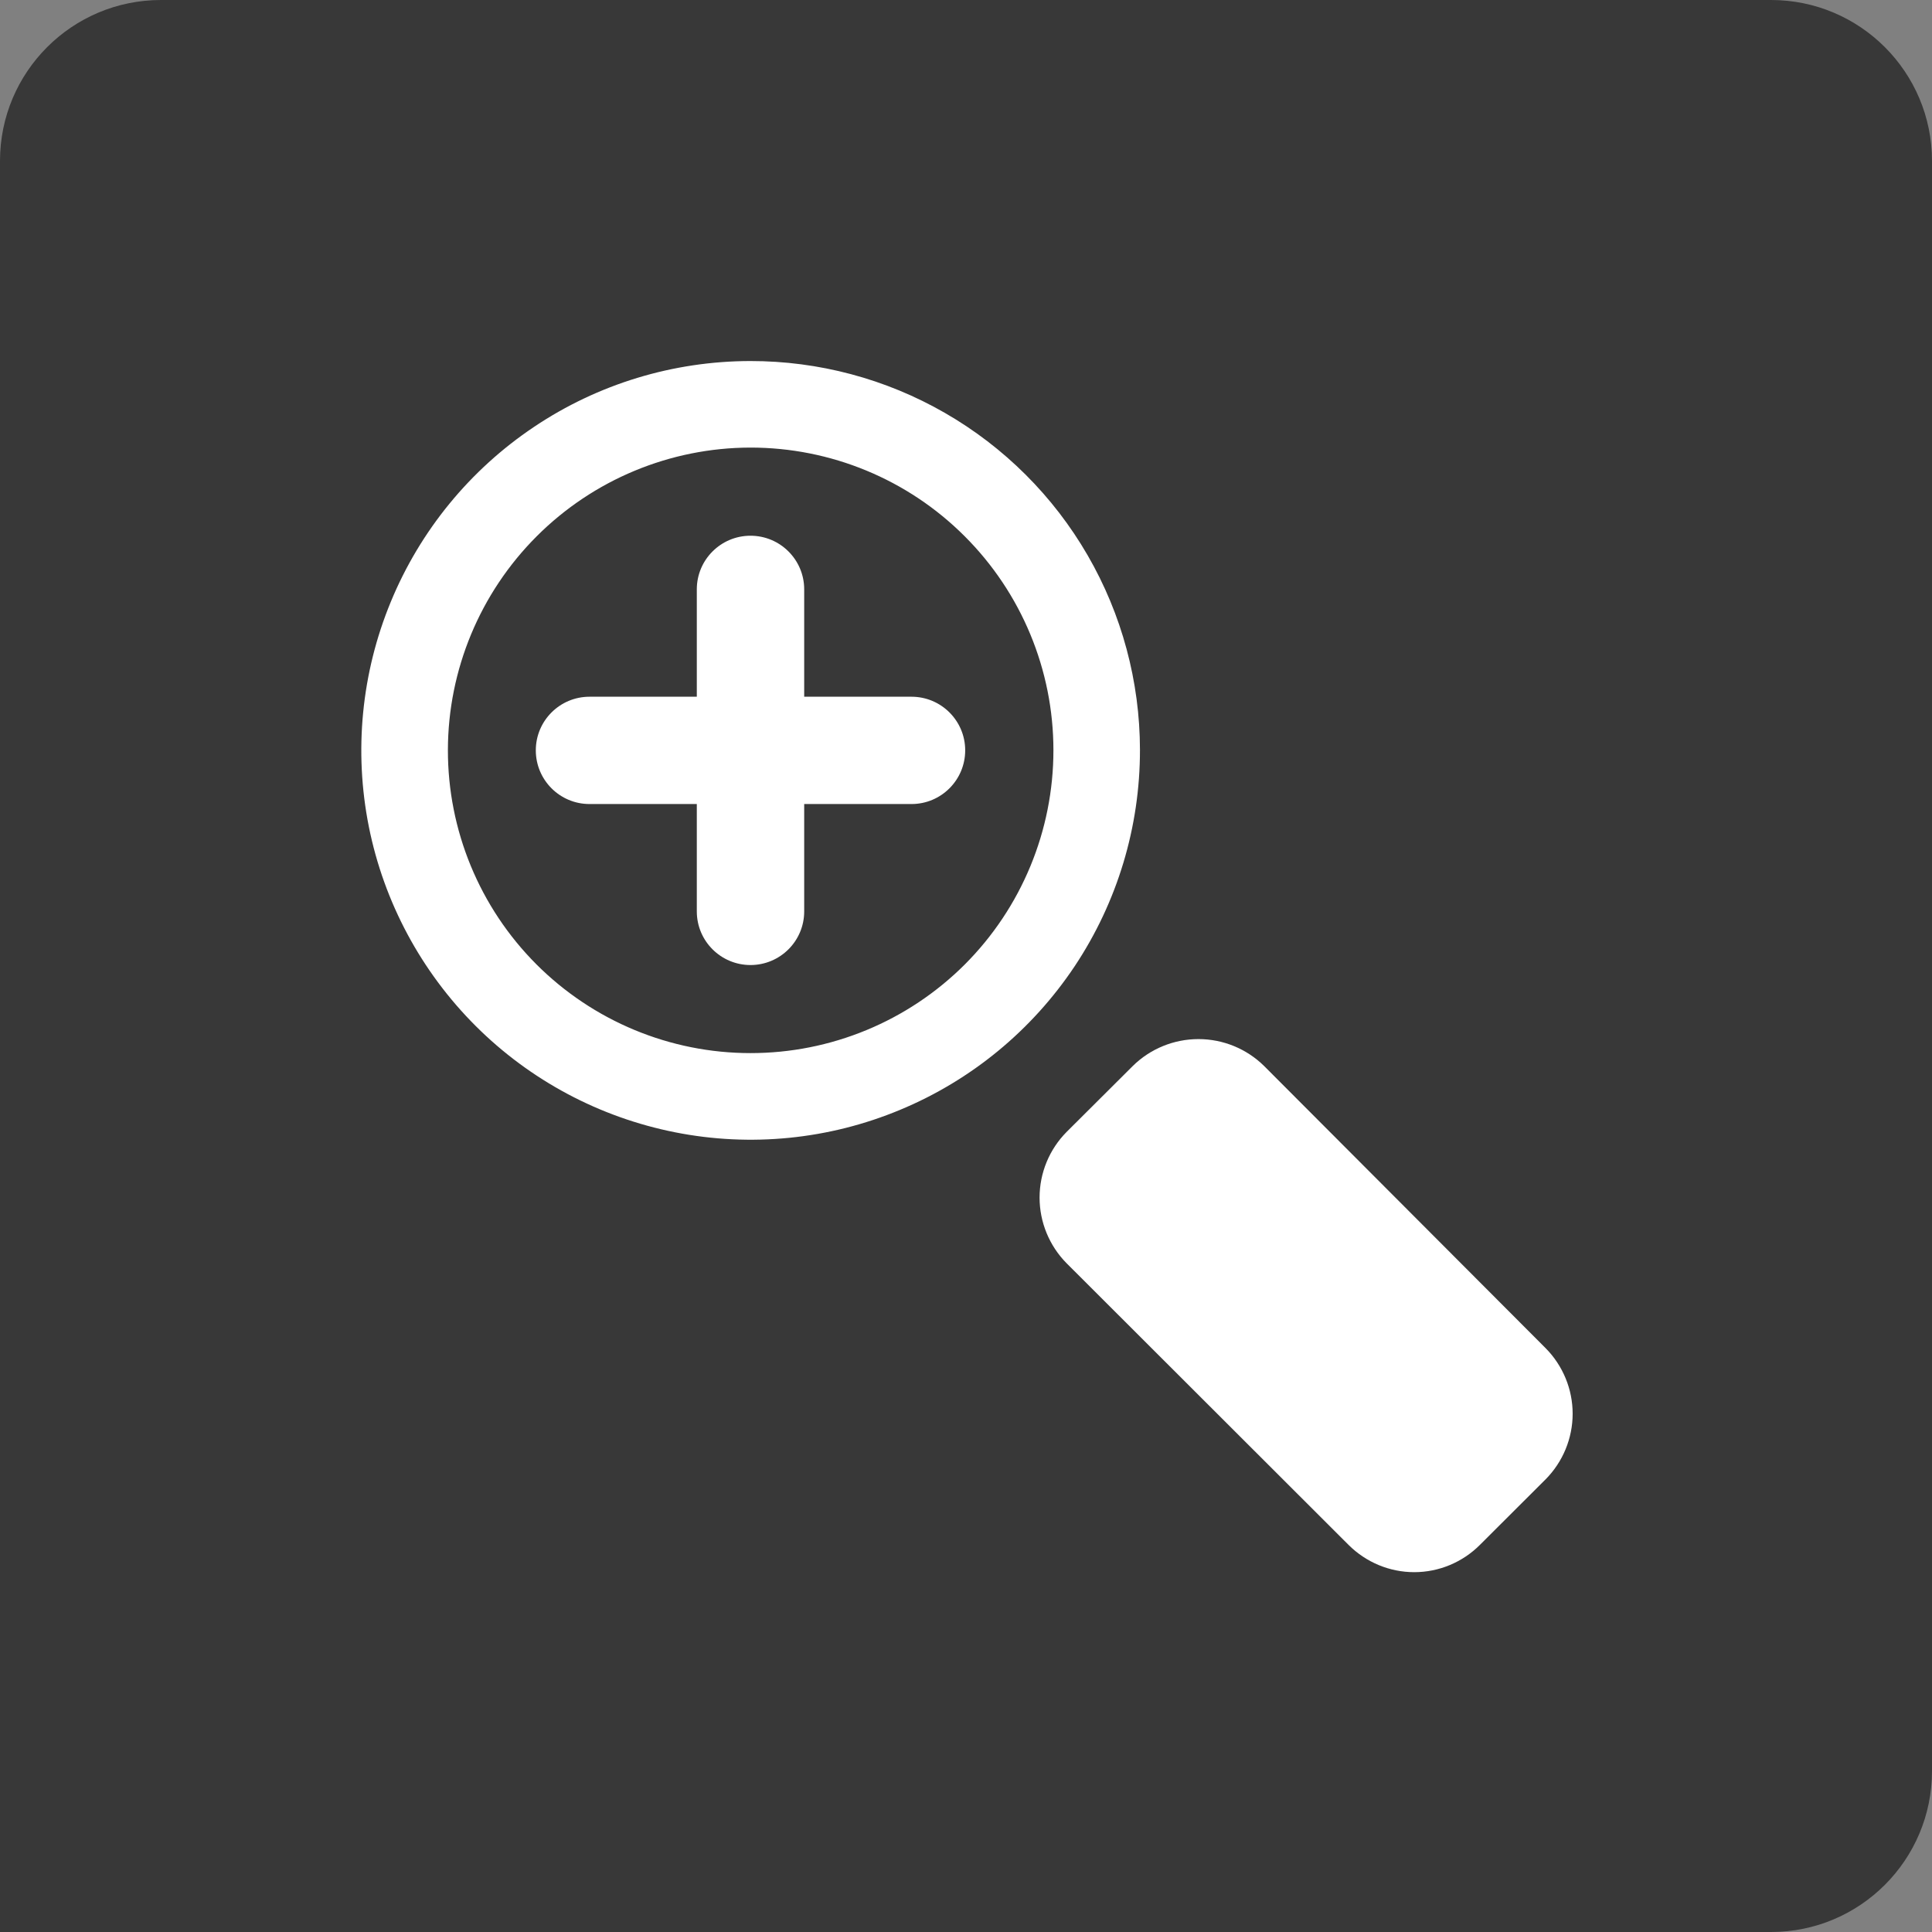
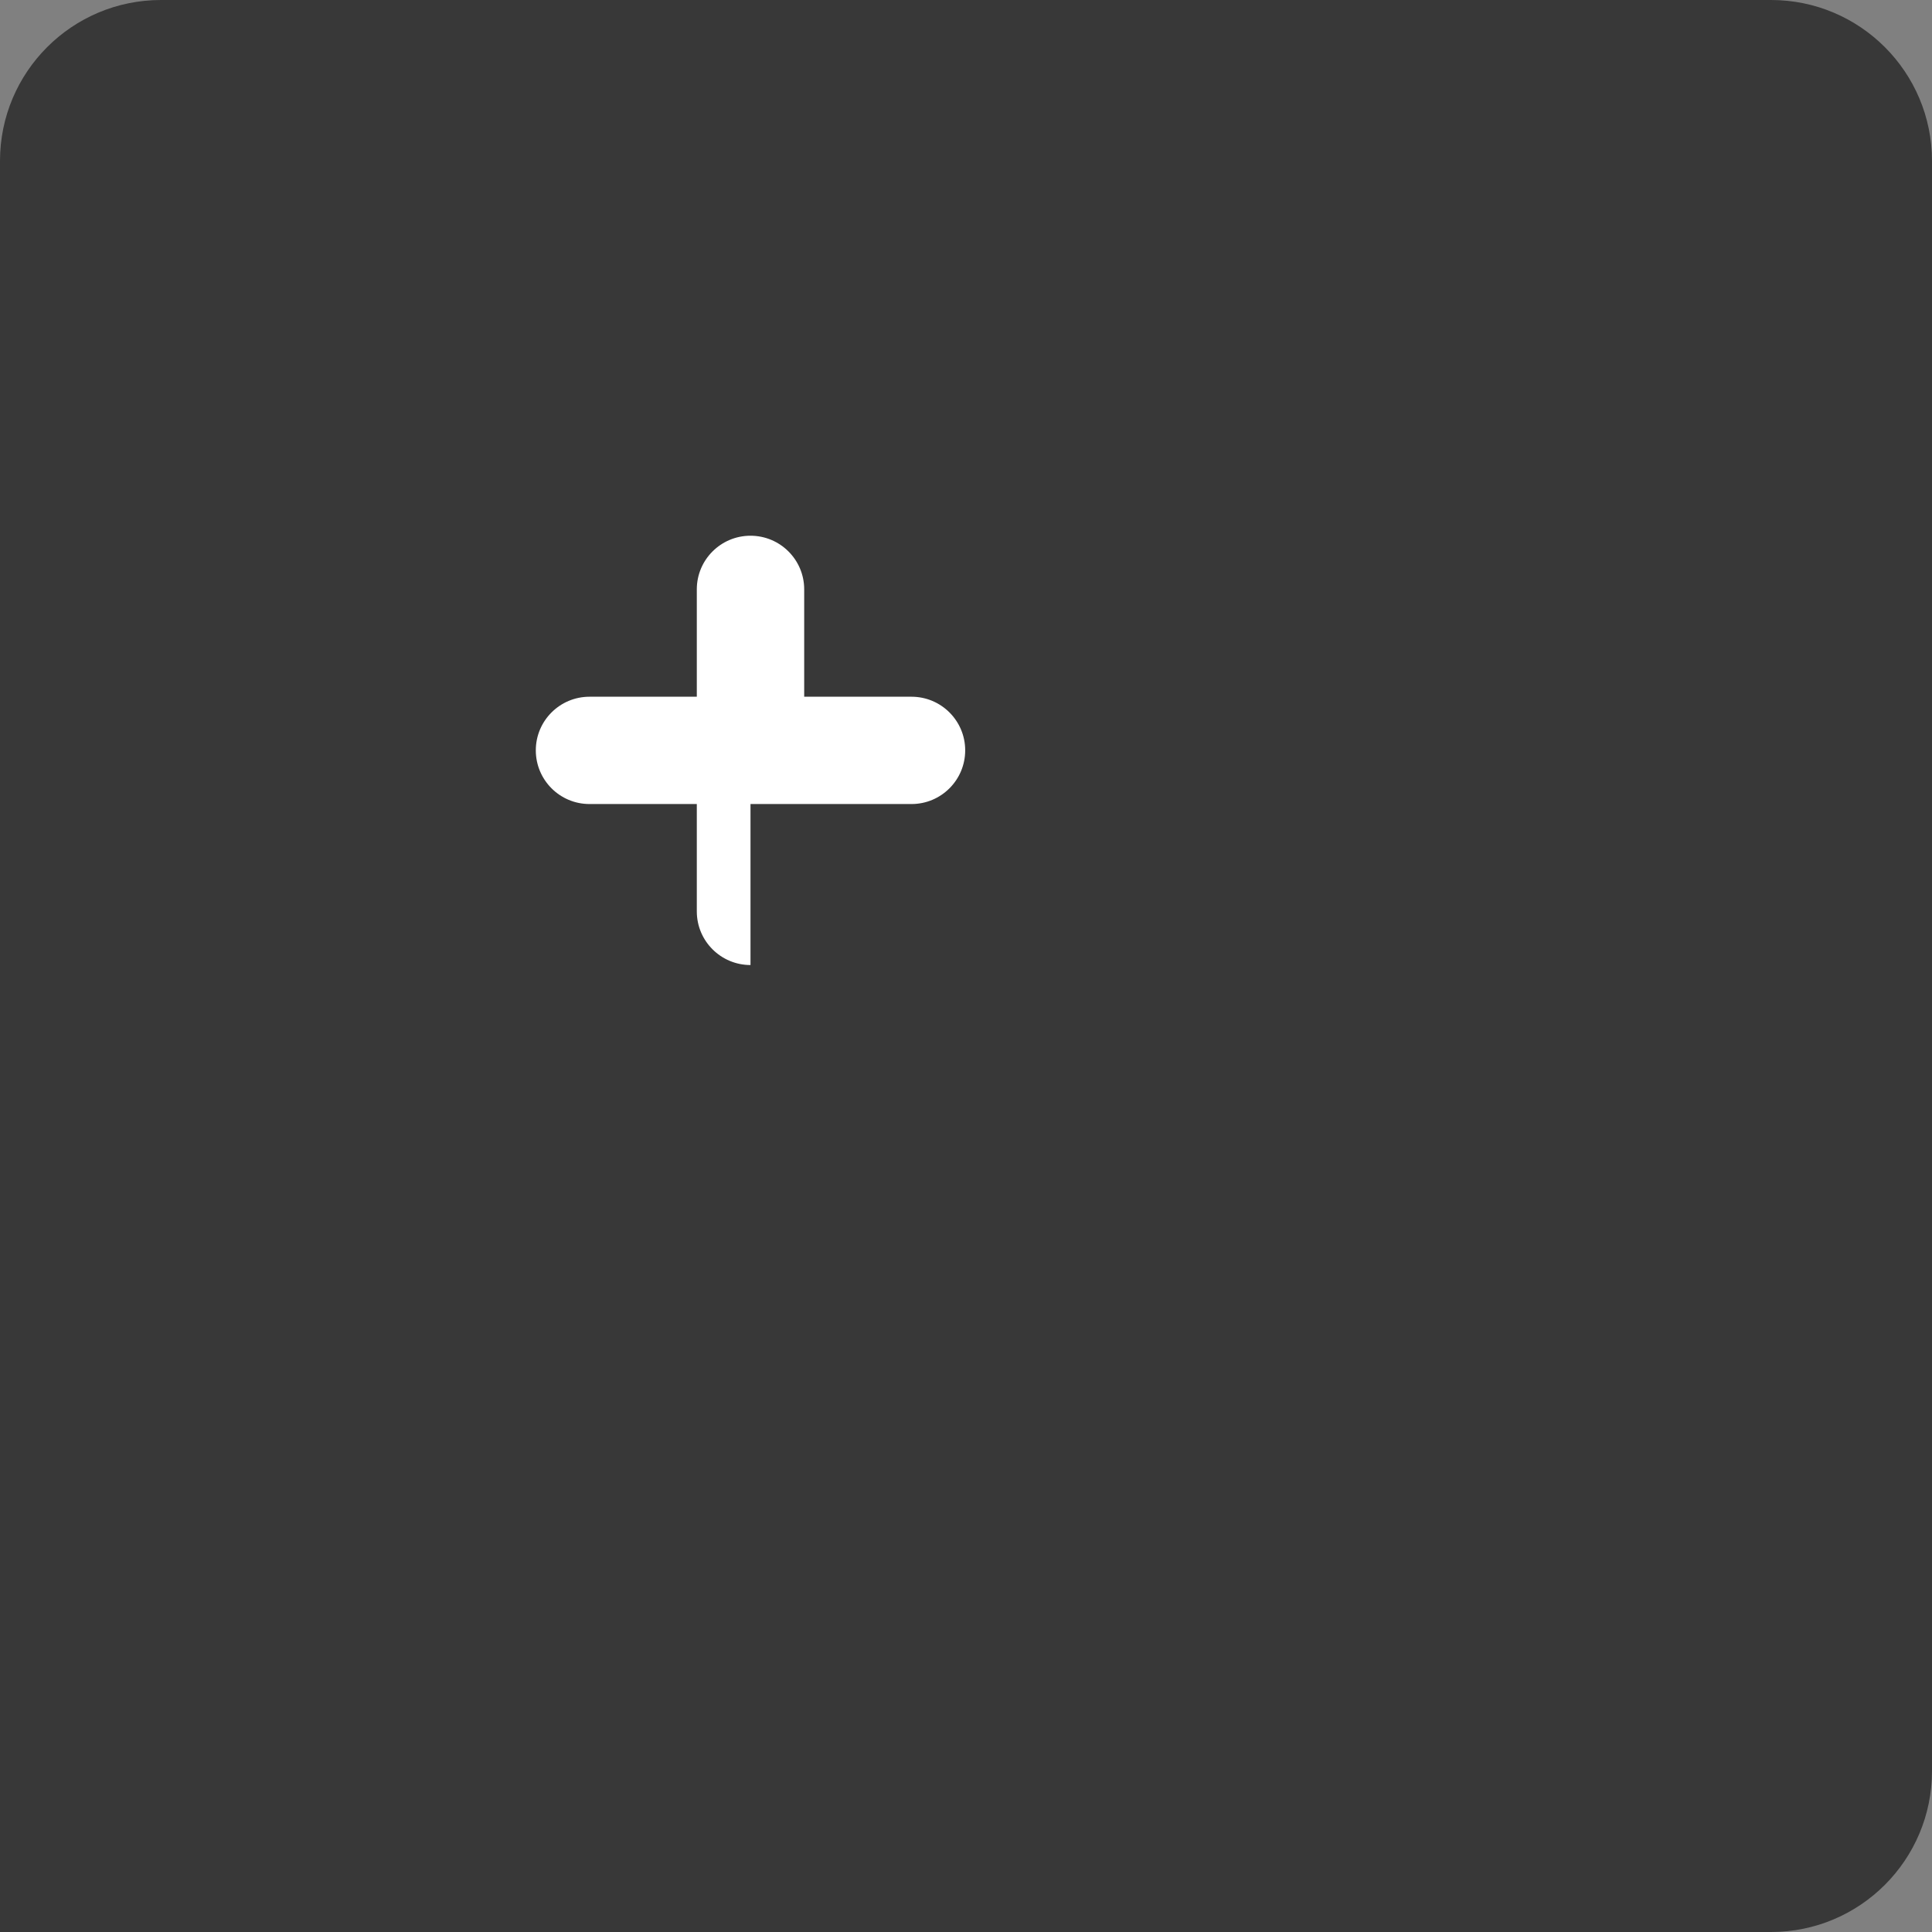
<svg xmlns="http://www.w3.org/2000/svg" width="24" height="24" viewBox="0 0 24 24" fill="none">
  <rect x="0" y="0" width="24" height="24" fill="#808080" stroke="none" />
  <path opacity="0.8" d="M0 2C0 0.895 0.895 0 2 0H22C23.105 0 24 0.895 24 2V22C24 23.105 23.105 24 22 24H0V2Z" fill="#262626" />
  <g clip-path="url(#clip0_4266_3732)">
-     <path d="M9.32 5.56C10.318 5.559 11.276 5.954 11.982 6.66C12.689 7.365 13.086 8.322 13.086 9.32C13.086 10.318 12.69 11.276 11.984 11.982C11.278 12.687 10.32 13.083 9.322 13.082C8.324 13.082 7.367 12.684 6.662 11.978C5.957 11.271 5.562 10.313 5.564 9.315C5.566 8.32 5.963 7.366 6.667 6.662C7.371 5.958 8.325 5.562 9.32 5.56M9.32 4.485C8.363 4.486 7.428 4.77 6.634 5.303C5.839 5.835 5.22 6.591 4.855 7.475C4.489 8.36 4.395 9.332 4.582 10.27C4.77 11.208 5.232 12.069 5.909 12.745C6.586 13.421 7.448 13.88 8.387 14.066C9.325 14.252 10.298 14.155 11.181 13.787C12.065 13.42 12.819 12.799 13.35 12.003C13.88 11.207 14.162 10.272 14.161 9.315C14.16 8.466 13.936 7.632 13.511 6.898C13.086 6.163 12.474 5.553 11.739 5.13C11.003 4.706 10.169 4.484 9.32 4.485L9.32 4.485Z" fill="white" />
-     <path d="M19.2 16.747C19.415 16.964 19.536 17.257 19.536 17.562C19.536 17.867 19.415 18.16 19.2 18.377L18.383 19.192H18.383C18.167 19.408 17.874 19.53 17.568 19.53C17.262 19.53 16.97 19.408 16.753 19.192L13.25 15.693C13.035 15.476 12.914 15.182 12.914 14.877C12.914 14.571 13.035 14.278 13.25 14.061L14.072 13.242C14.289 13.028 14.582 12.908 14.888 12.908C15.193 12.908 15.486 13.028 15.703 13.242L19.2 16.747Z" fill="white" />
-     <path fill-rule="evenodd" clip-rule="evenodd" d="M9.99 7.321C9.99 6.953 9.691 6.655 9.323 6.655C8.955 6.655 8.656 6.953 8.656 7.321V8.655H7.323C6.955 8.655 6.656 8.953 6.656 9.321C6.656 9.69 6.955 9.988 7.323 9.988H8.656V11.322C8.656 11.69 8.955 11.988 9.323 11.988C9.691 11.988 9.99 11.69 9.99 11.322V9.988H11.323C11.691 9.988 11.99 9.69 11.99 9.321C11.99 8.953 11.691 8.655 11.323 8.655H9.99V7.321Z" fill="white" />
+     <path fill-rule="evenodd" clip-rule="evenodd" d="M9.99 7.321C9.99 6.953 9.691 6.655 9.323 6.655C8.955 6.655 8.656 6.953 8.656 7.321V8.655H7.323C6.955 8.655 6.656 8.953 6.656 9.321C6.656 9.69 6.955 9.988 7.323 9.988H8.656V11.322C8.656 11.69 8.955 11.988 9.323 11.988V9.988H11.323C11.691 9.988 11.99 9.69 11.99 9.321C11.99 8.953 11.691 8.655 11.323 8.655H9.99V7.321Z" fill="white" />
  </g>
  <defs>
    <clipPath id="clip0_4266_3732">
      <rect width="16" height="16" fill="white" transform="translate(4 4)" />
    </clipPath>
  </defs>
</svg>